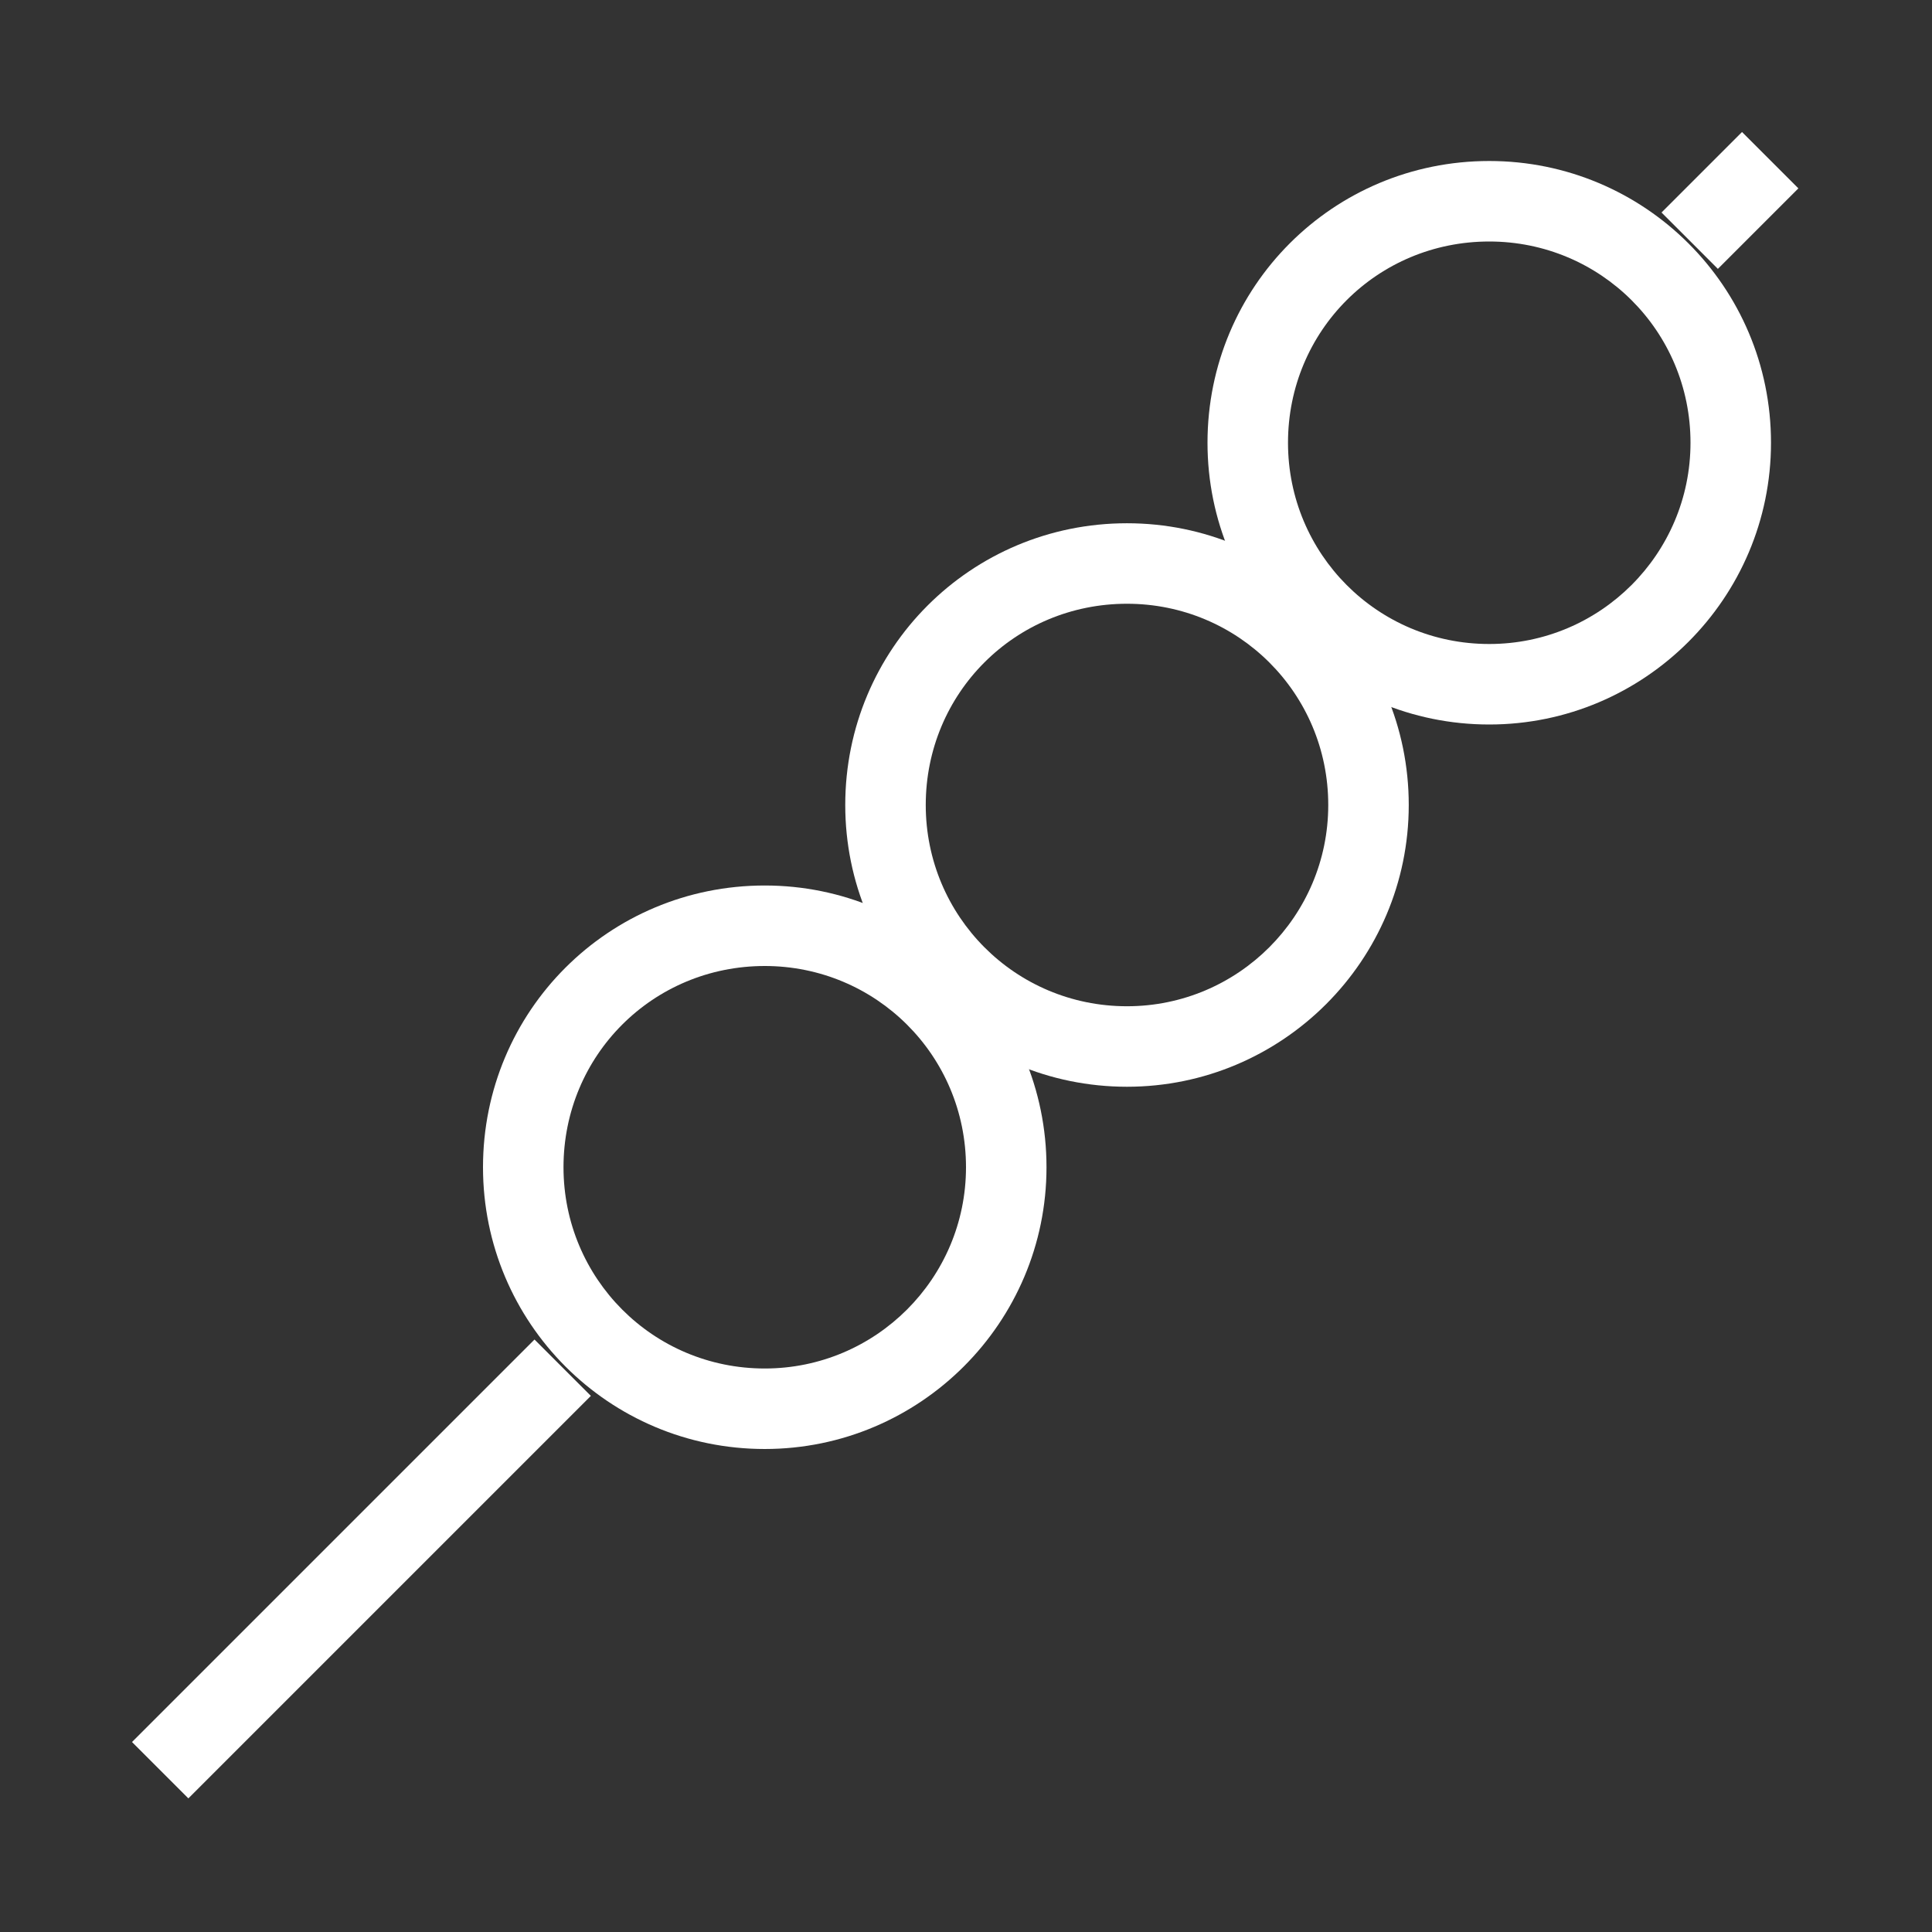
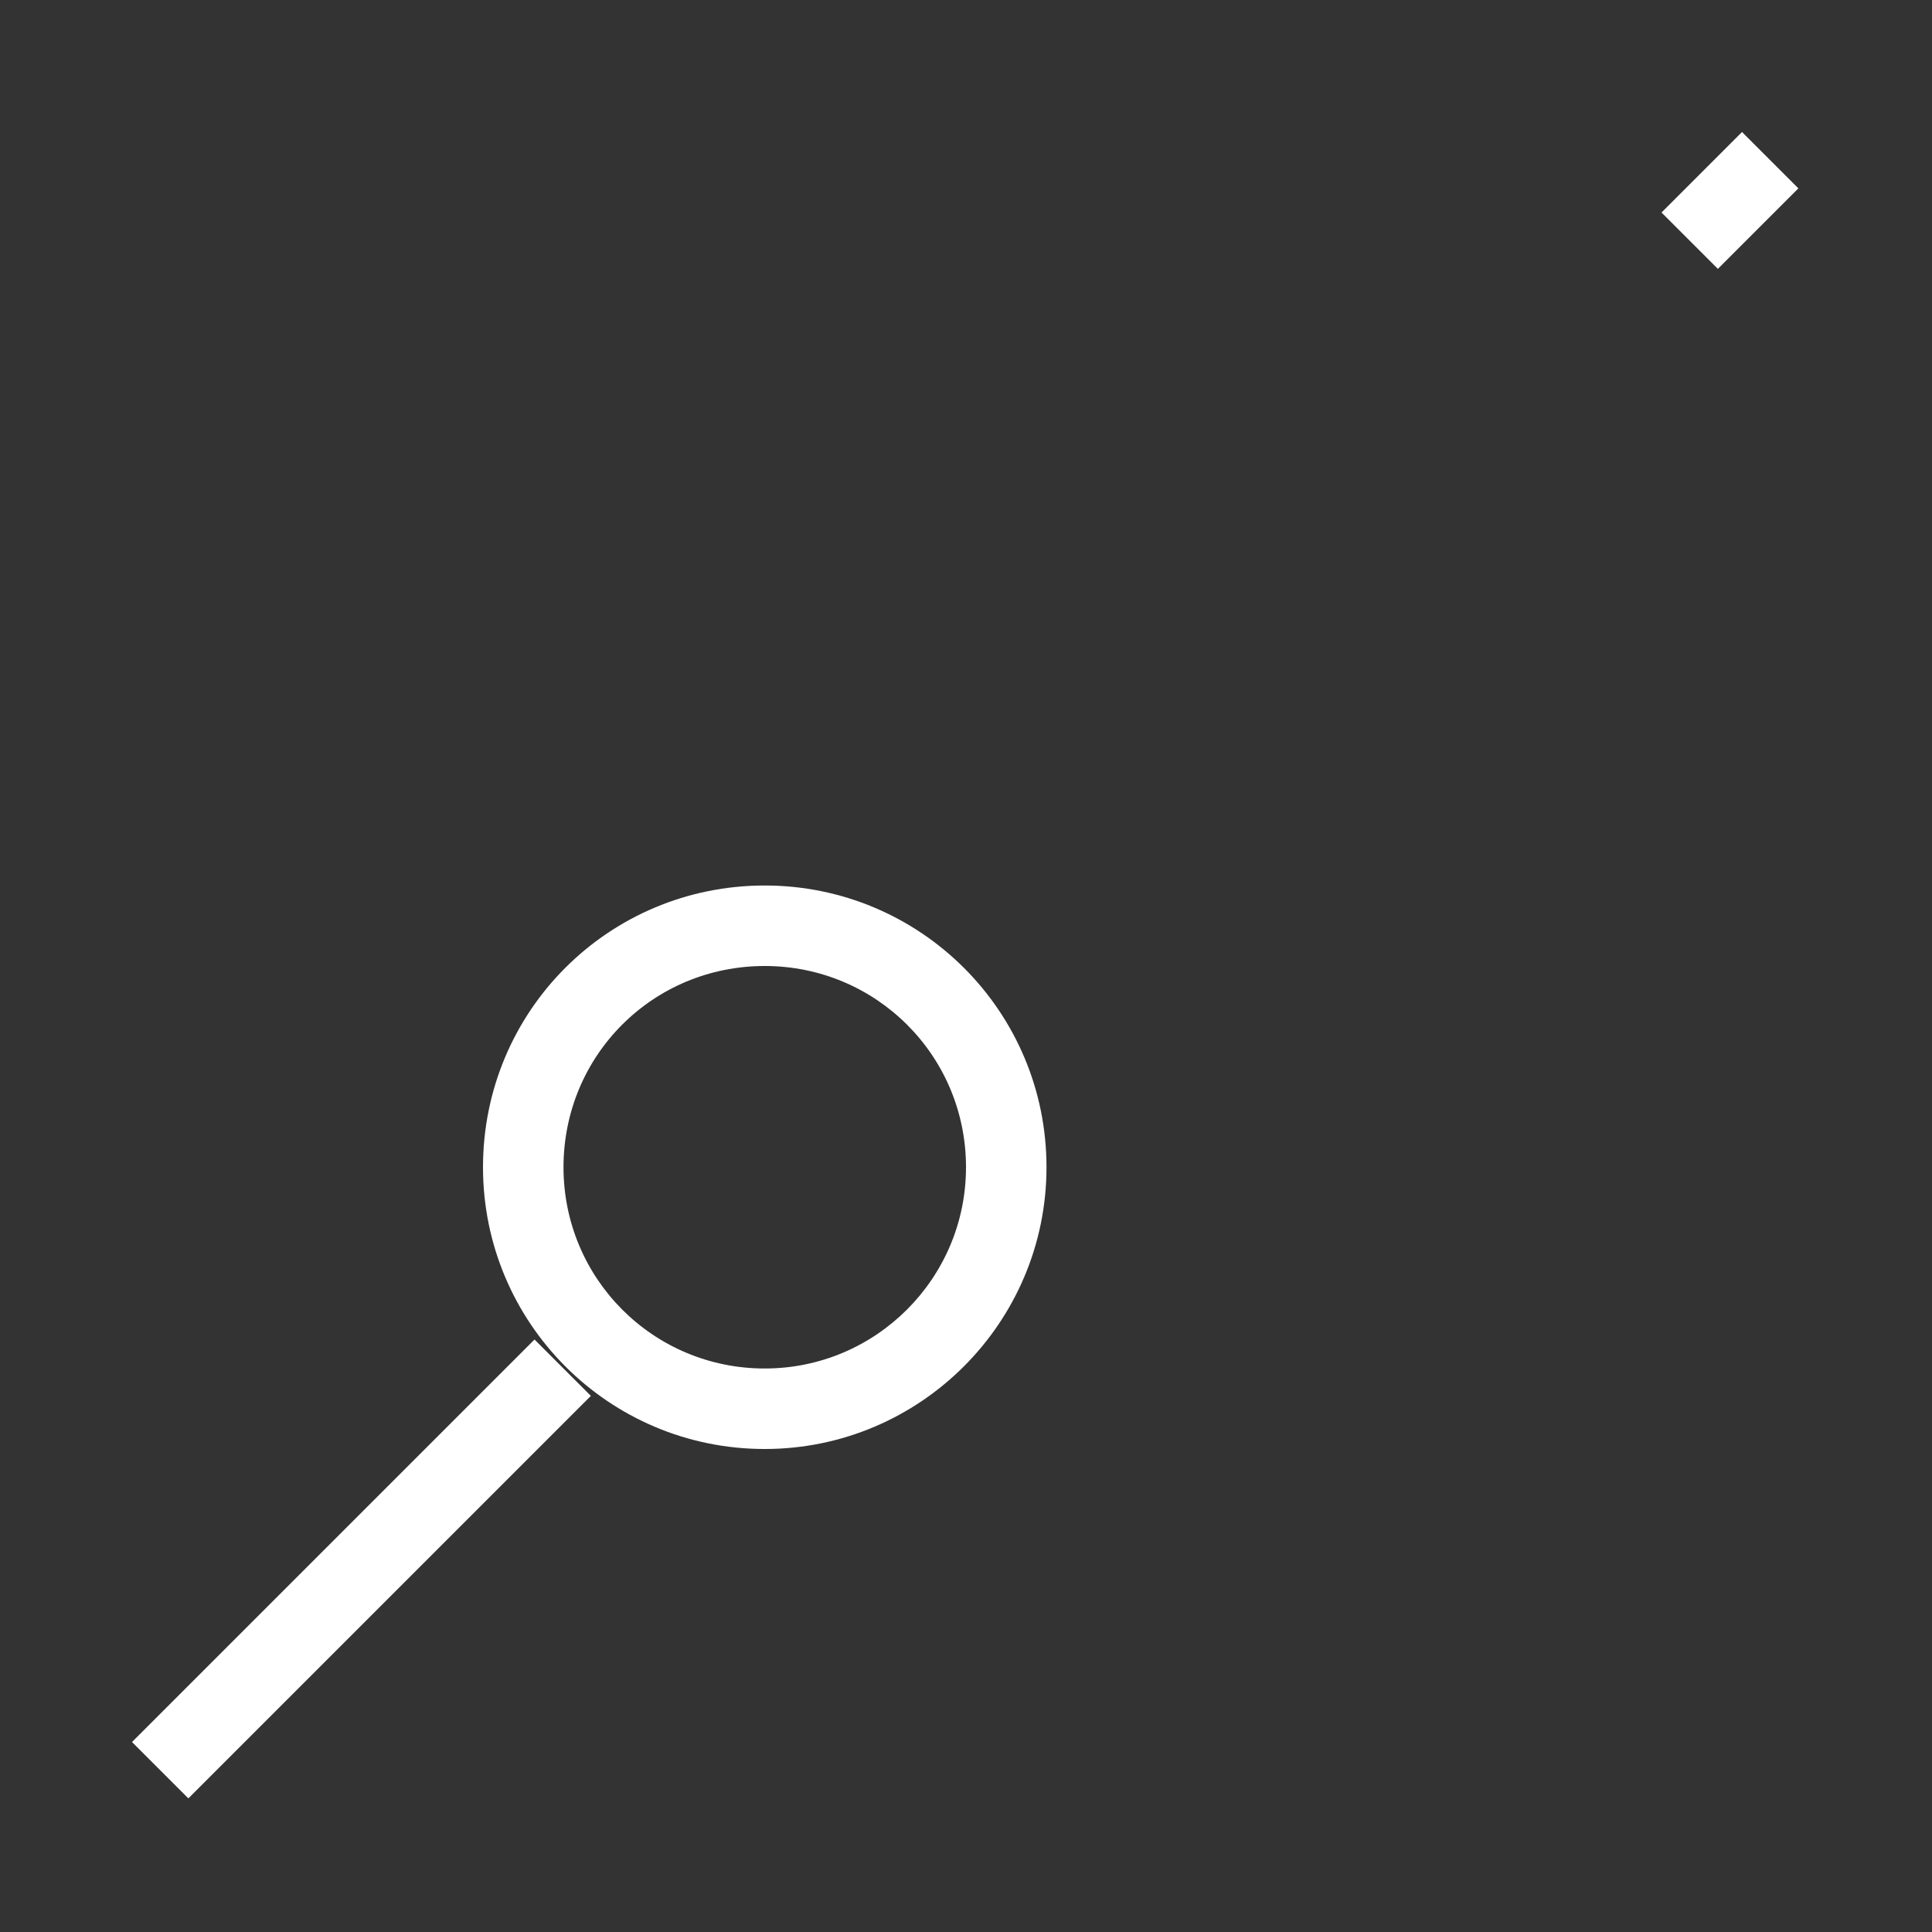
<svg xmlns="http://www.w3.org/2000/svg" fill="#ffffff" viewBox="0 0 24 24" width="24px" height="24px" fill-rule="evenodd">
  <rect x="0" y="0" width="24" height="24" fill="#333333" stroke="none" />
  <g fill-rule="evenodd">
    <path d="M20.64 2.64l1-1 .7.7 -1 1 -.71-.71Zm-19 19l5-5 .7.7 -5 5 -.71-.71Z" />
-     <path d="M18.5 3C17.11 3 16 4.11 16 5.5 16 6.88 17.11 8 18.5 8 19.88 8 21 6.88 21 5.5 21 4.11 19.88 3 18.5 3ZM15 5.5C15 3.56 16.56 2 18.5 2 20.43 2 22 3.56 22 5.5 22 7.43 20.43 9 18.5 9 16.56 9 15 7.43 15 5.5Z" />
-     <path d="M14 7.5c-1.39 0-2.5 1.11-2.5 2.5 0 1.38 1.11 2.5 2.5 2.5 1.38 0 2.5-1.12 2.5-2.5 0-1.39-1.12-2.5-2.5-2.5ZM10.5 10c0-1.94 1.56-3.5 3.5-3.5 1.93 0 3.5 1.56 3.5 3.5 0 1.93-1.57 3.5-3.5 3.5 -1.94 0-3.5-1.57-3.5-3.5Z" />
    <path d="M9.5 12C8.11 12 7 13.11 7 14.5 7 15.88 8.11 17 9.5 17c1.38 0 2.5-1.12 2.5-2.5 0-1.39-1.12-2.5-2.5-2.5ZM6 14.5C6 12.56 7.56 11 9.5 11c1.93 0 3.5 1.56 3.5 3.5 0 1.93-1.57 3.5-3.5 3.5C7.56 18 6 16.43 6 14.5Z" />
  </g>
</svg>